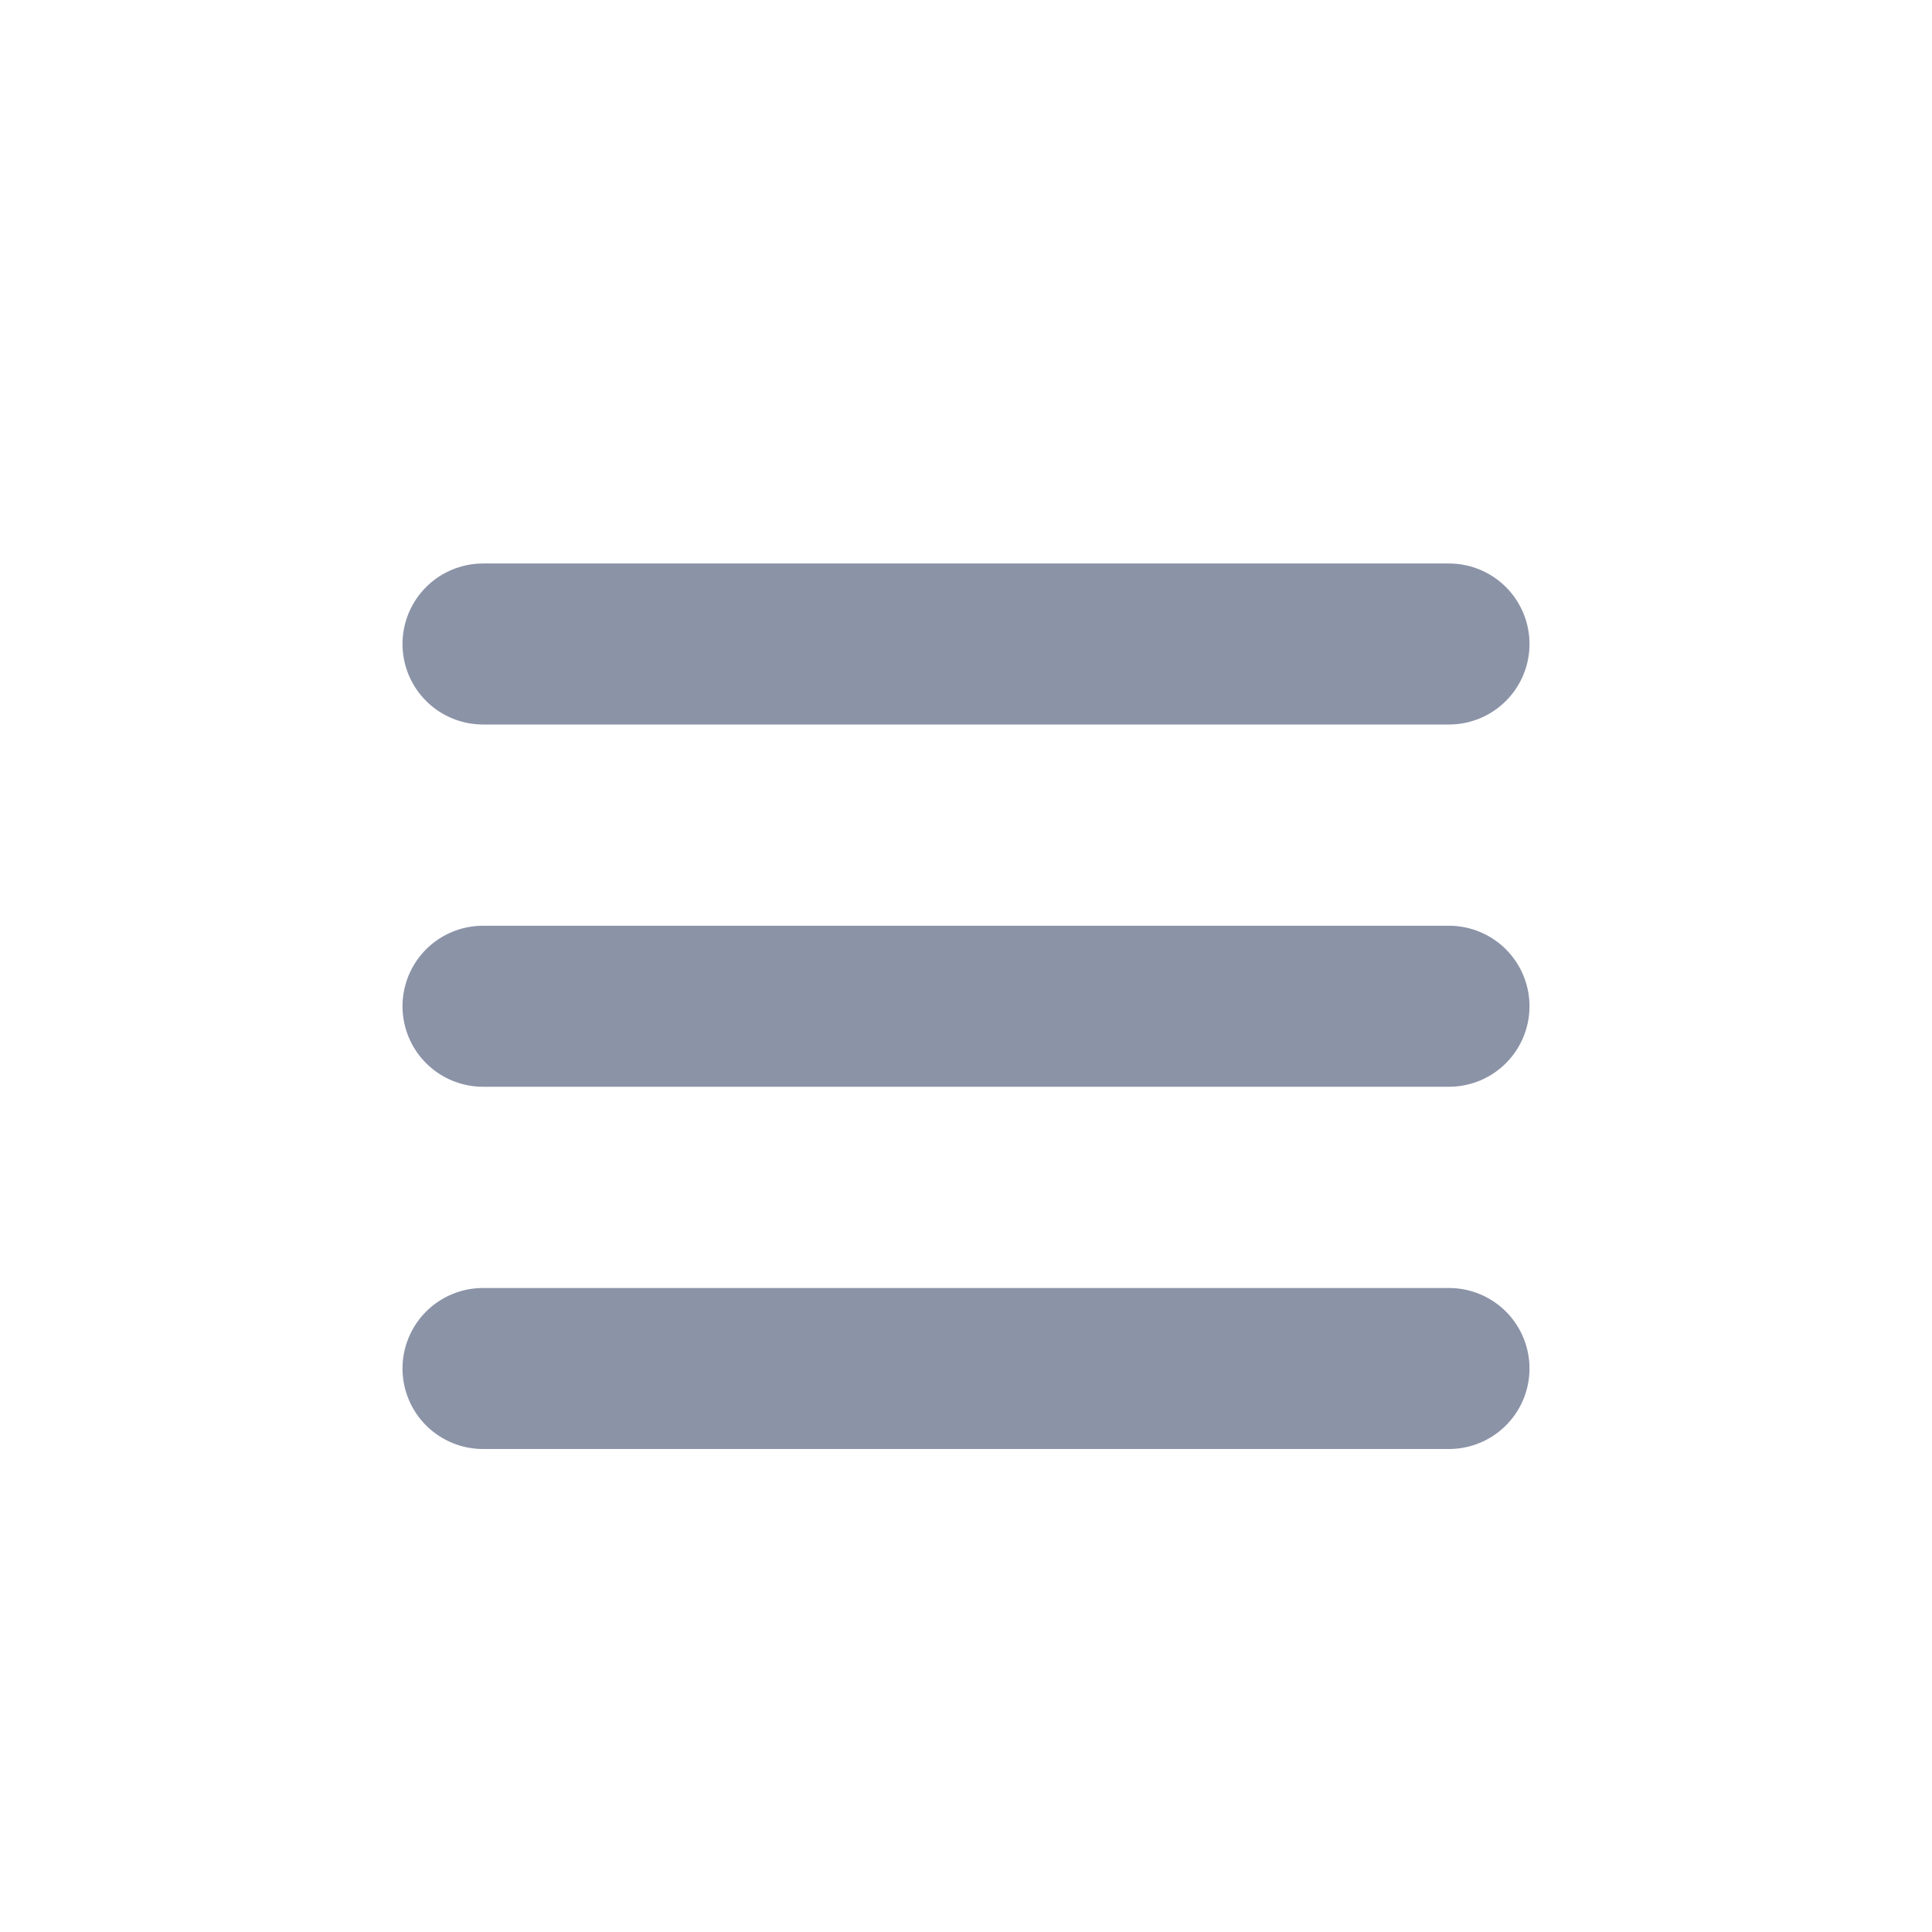
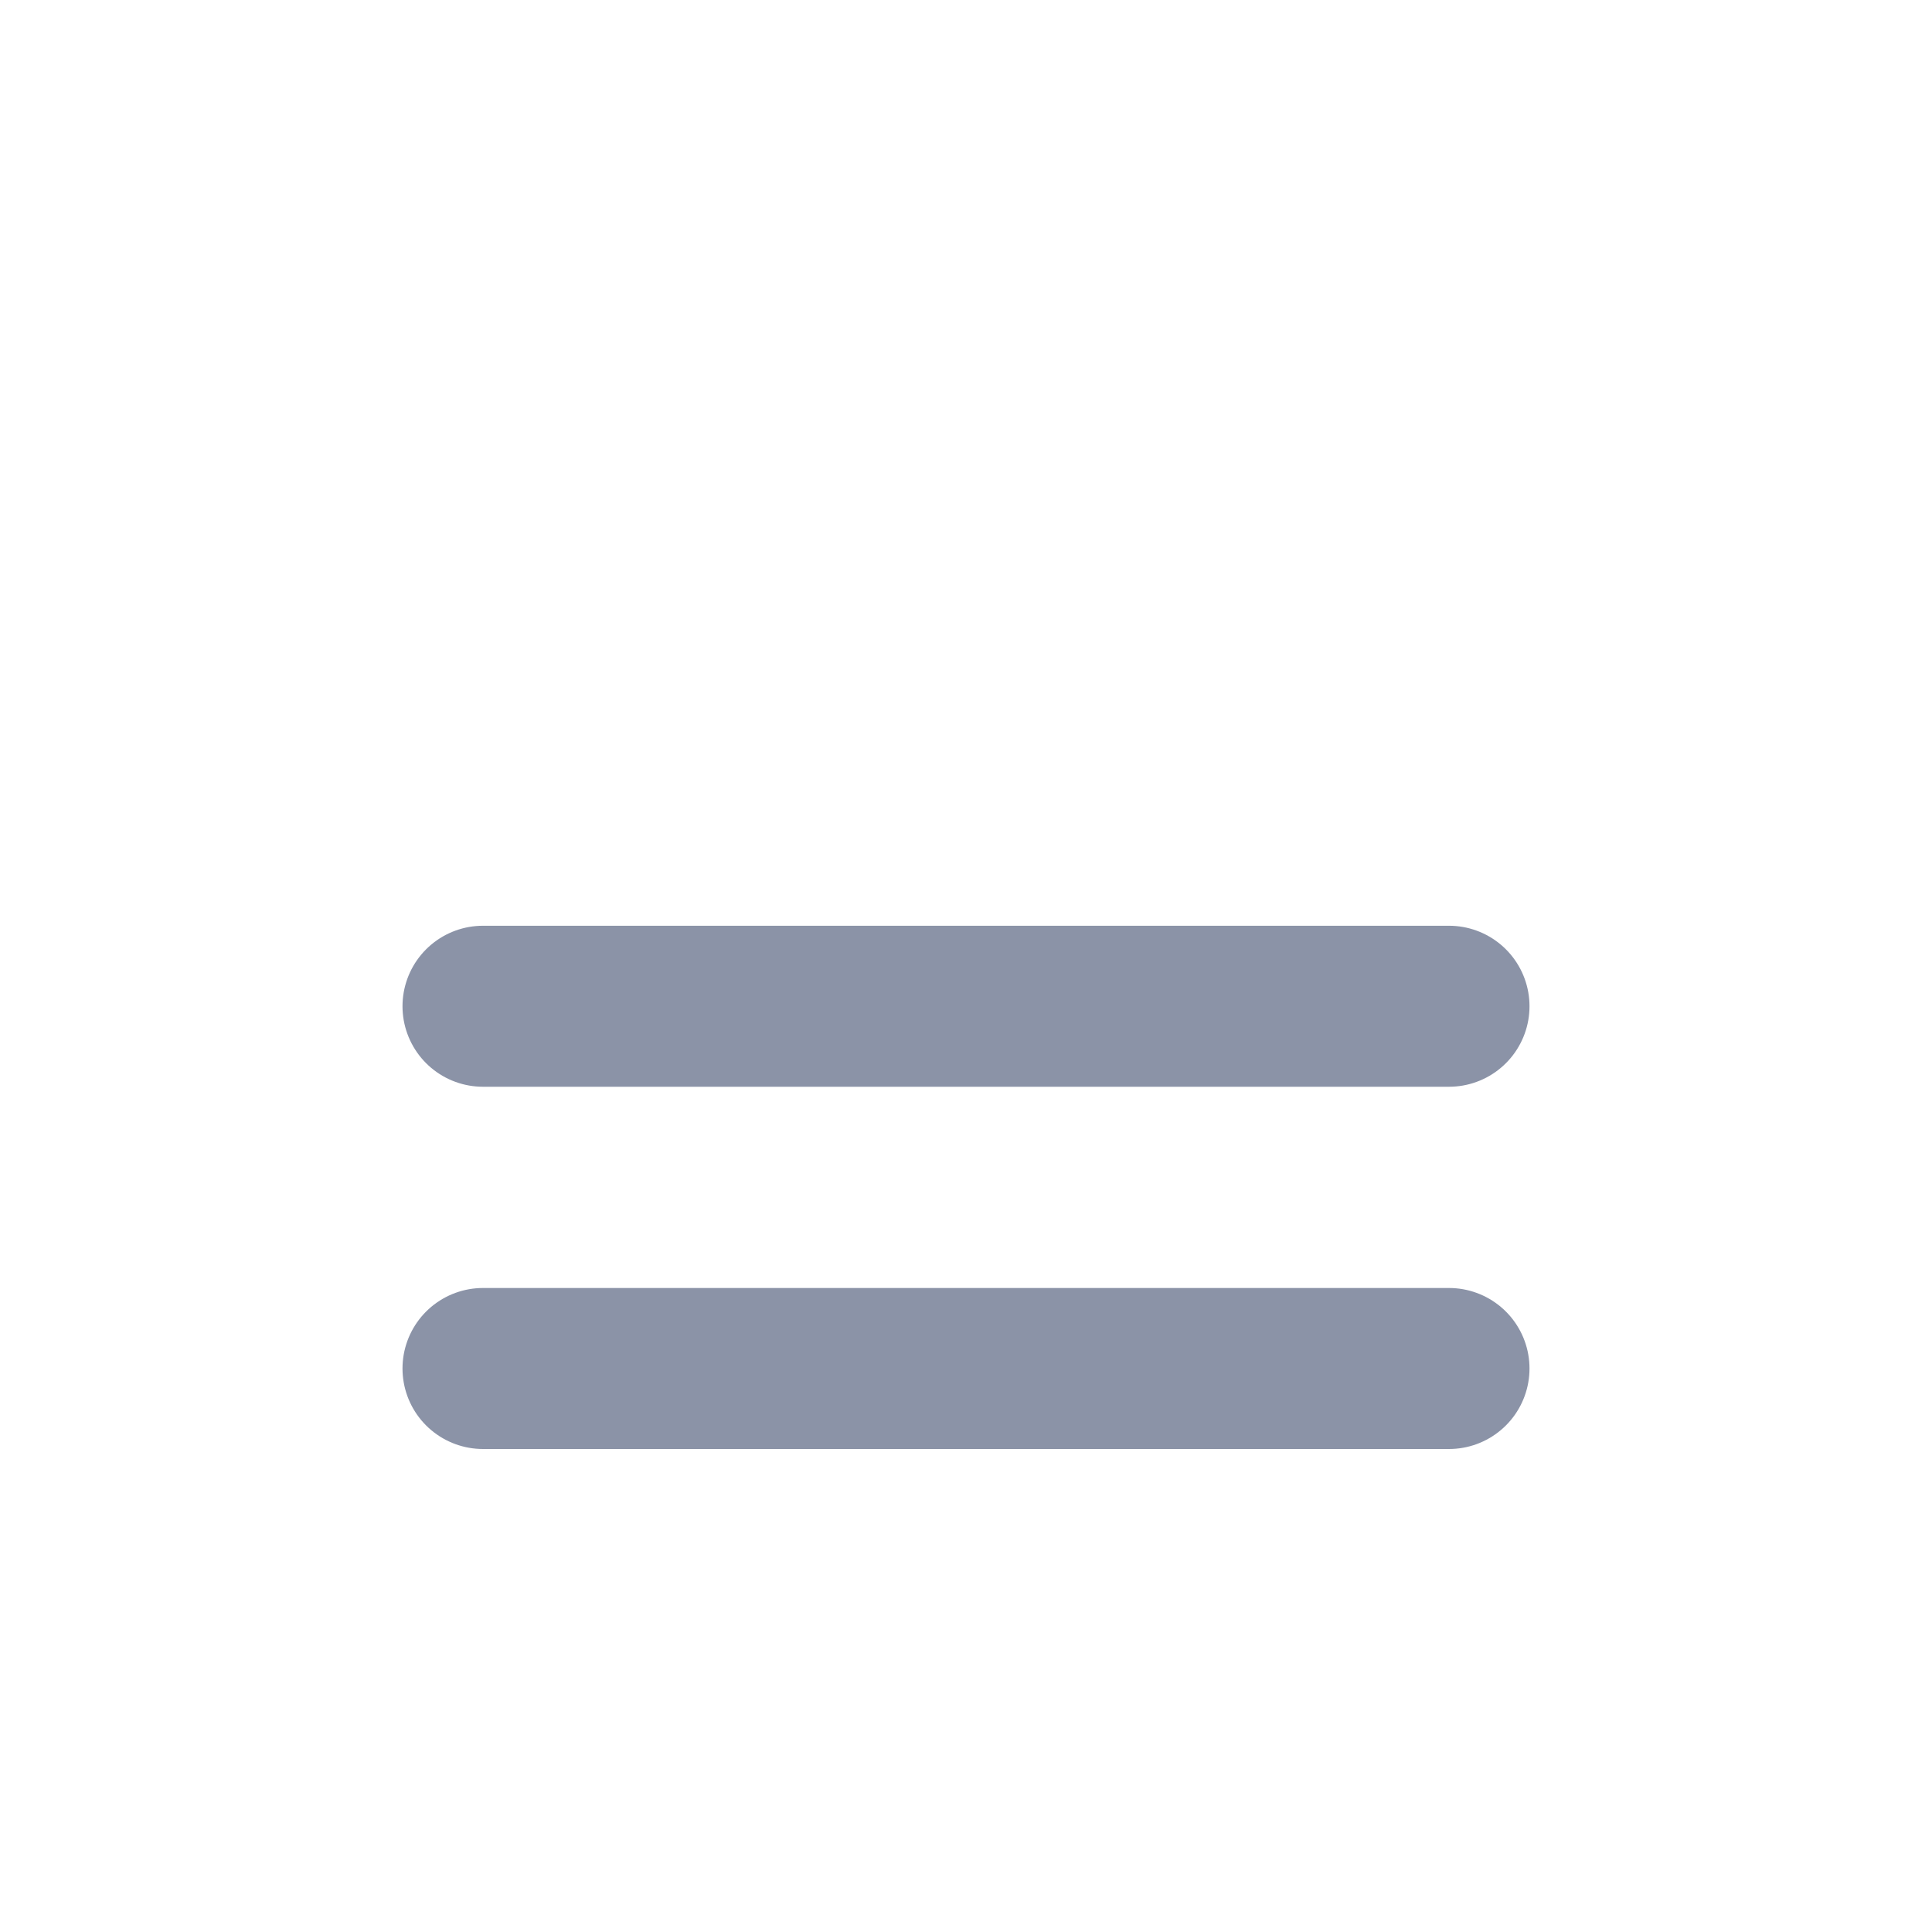
<svg xmlns="http://www.w3.org/2000/svg" width="24" height="24" viewBox="0 0 24 24" fill="none">
-   <path d="M6 12.5H18M6 8H18M6 17H18" stroke="#8B93A7" stroke-width="2" stroke-linecap="round" stroke-linejoin="round" />
+   <path d="M6 12.5H18M6 8M6 17H18" stroke="#8B93A7" stroke-width="2" stroke-linecap="round" stroke-linejoin="round" />
</svg>